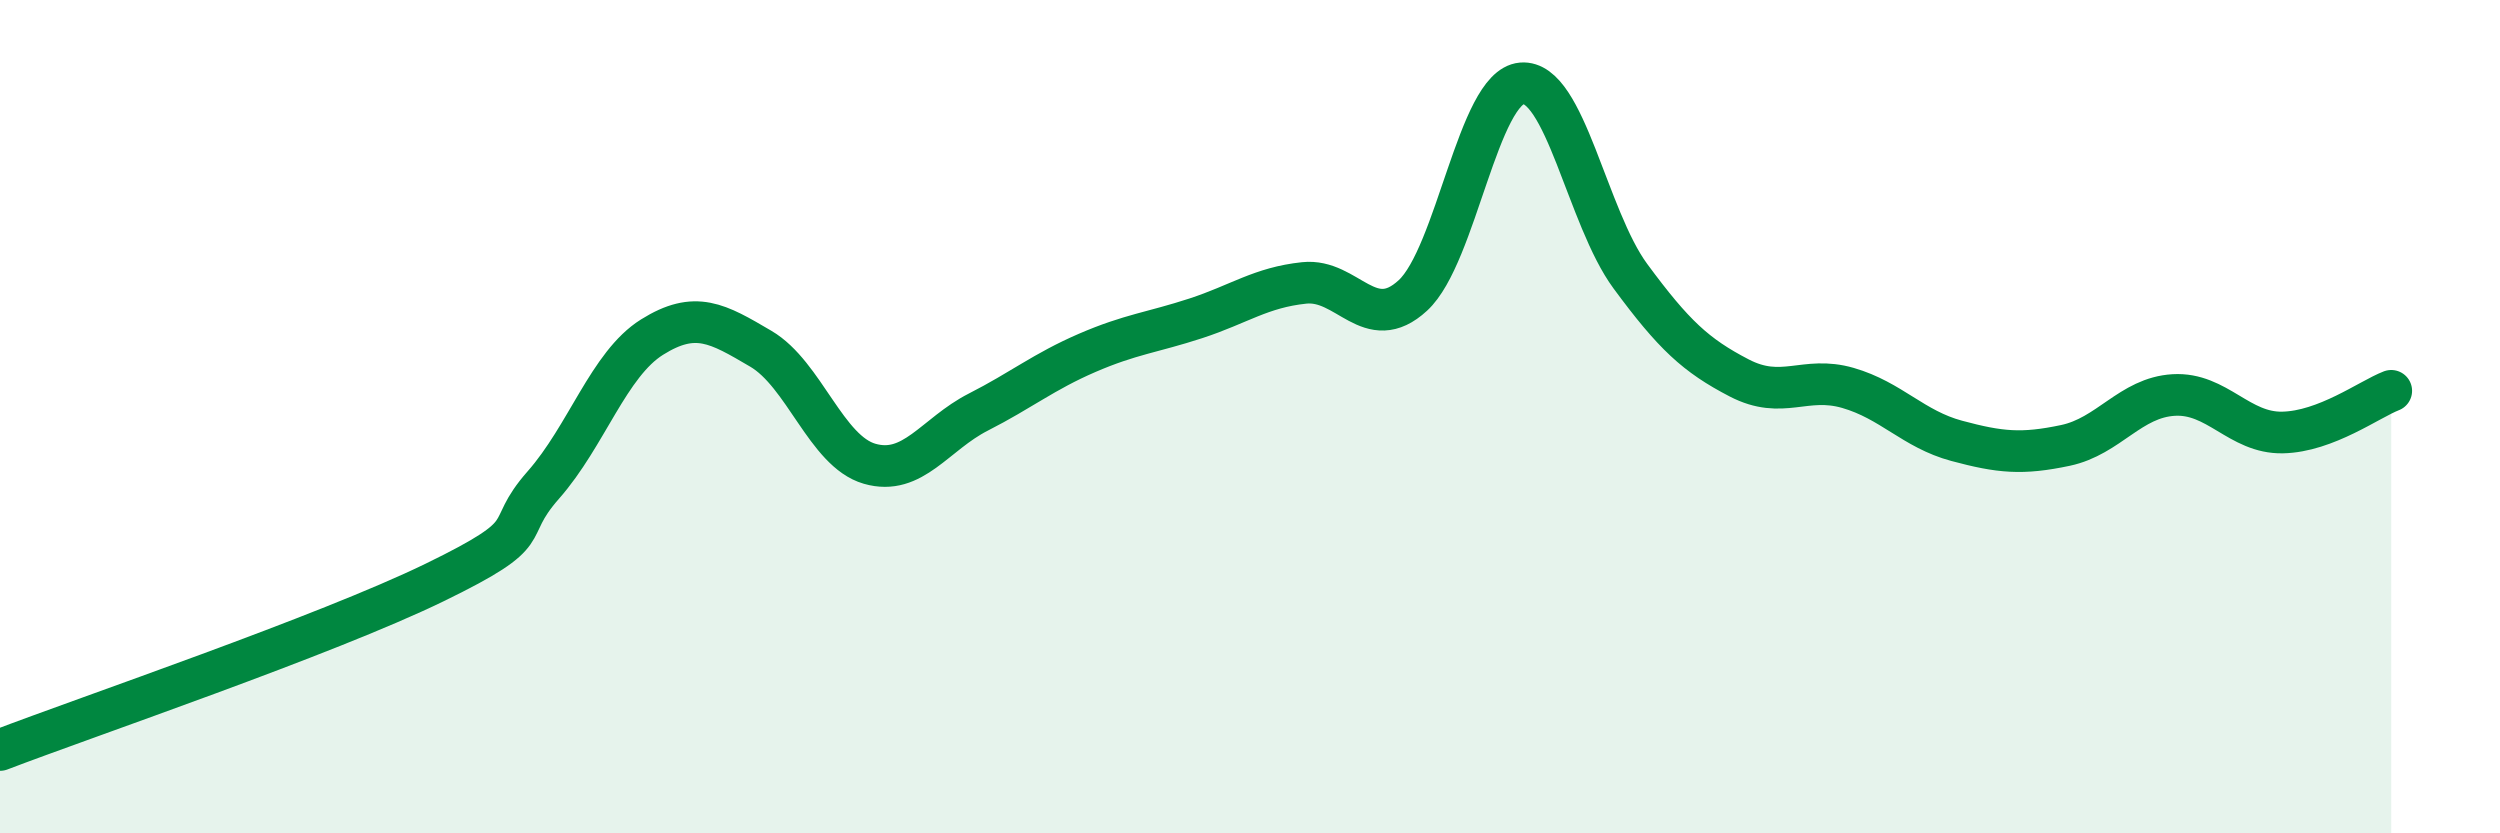
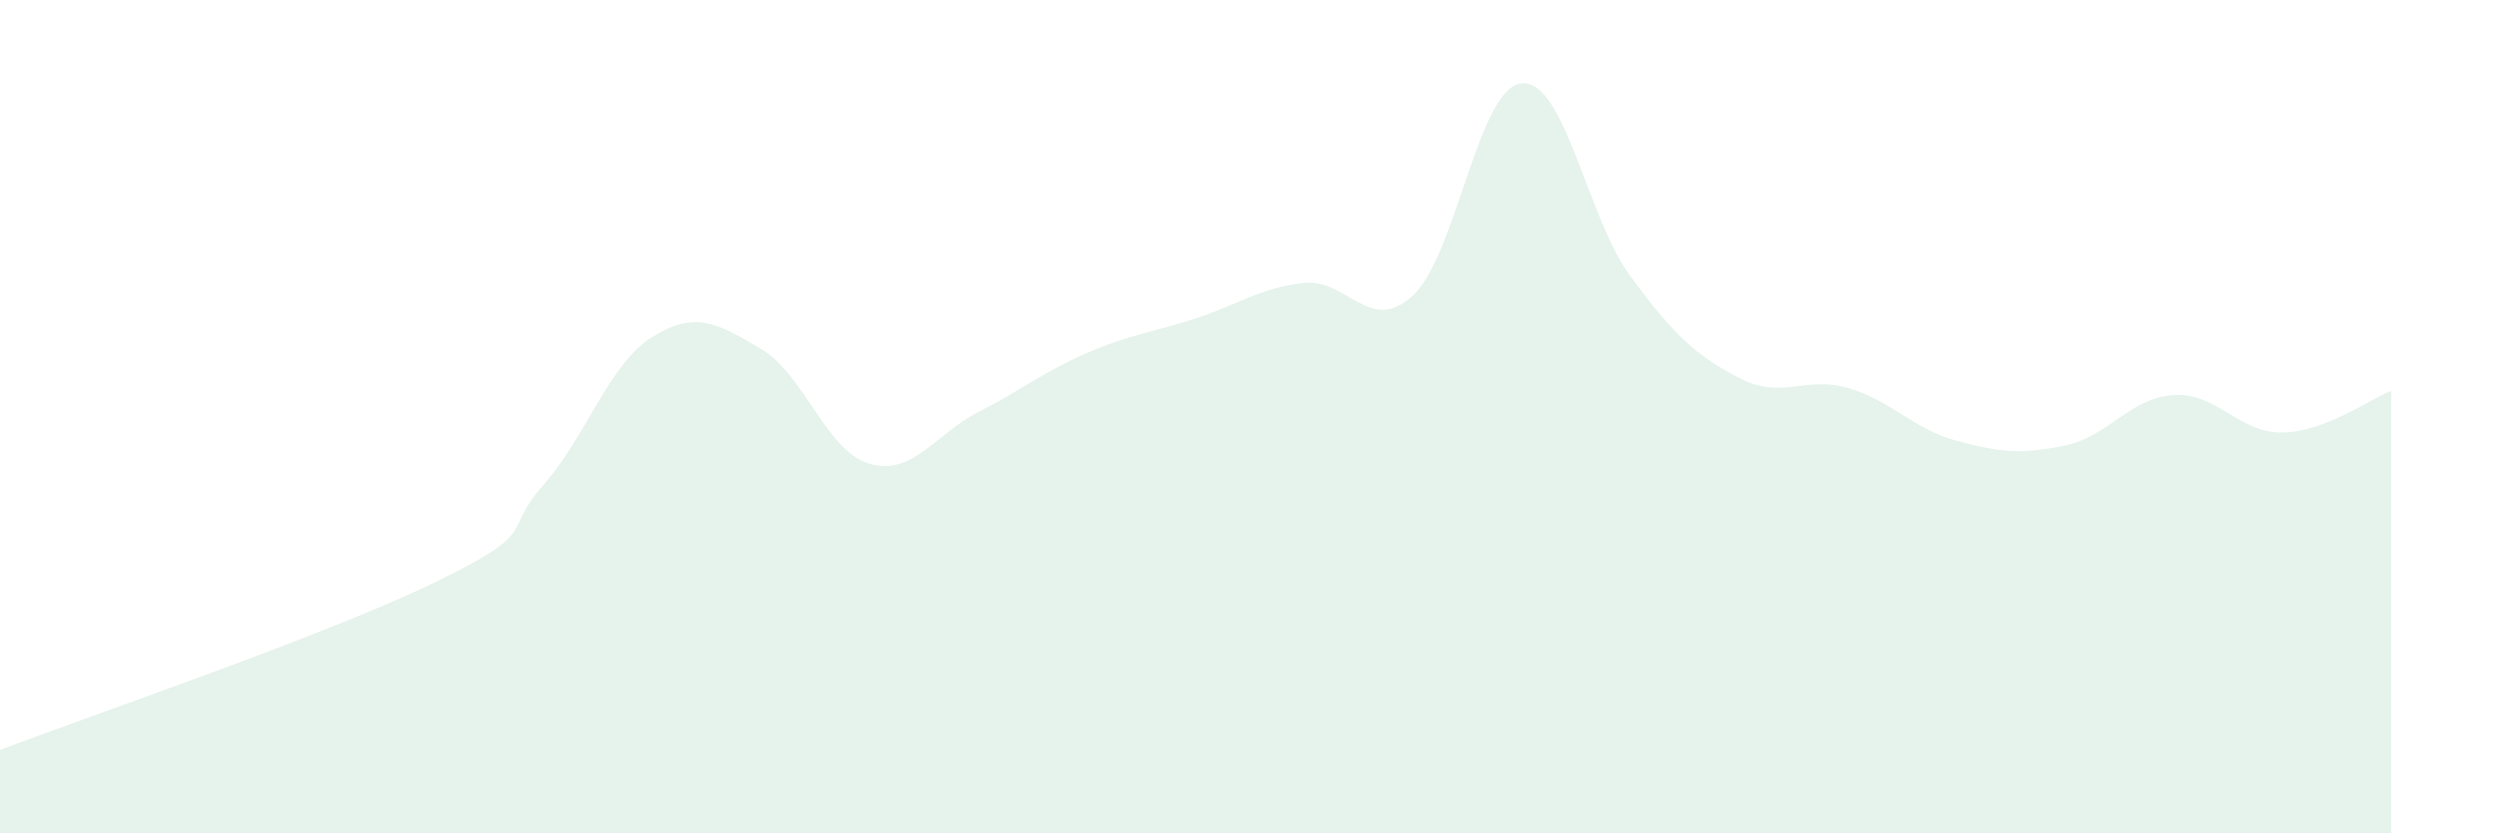
<svg xmlns="http://www.w3.org/2000/svg" width="60" height="20" viewBox="0 0 60 20">
  <path d="M 0,18 C 2.09,17.2 7.82,15.25 10.43,13.98 C 13.04,12.71 12,12.82 13.04,11.64 C 14.08,10.46 14.61,8.74 15.65,8.09 C 16.69,7.44 17.22,7.76 18.26,8.37 C 19.3,8.98 19.83,10.83 20.87,11.13 C 21.91,11.43 22.44,10.42 23.48,9.89 C 24.52,9.36 25.05,8.92 26.09,8.47 C 27.13,8.02 27.66,7.98 28.7,7.64 C 29.74,7.3 30.26,6.9 31.3,6.79 C 32.34,6.68 32.87,8.05 33.91,7.09 C 34.95,6.13 35.48,2.09 36.52,2 C 37.56,1.91 38.09,5.22 39.13,6.63 C 40.17,8.04 40.7,8.53 41.74,9.07 C 42.78,9.61 43.31,9.01 44.35,9.31 C 45.39,9.61 45.92,10.3 46.96,10.58 C 48,10.86 48.53,10.91 49.57,10.69 C 50.61,10.47 51.13,9.54 52.17,9.48 C 53.21,9.42 53.74,10.4 54.78,10.38 C 55.82,10.36 56.87,9.58 57.39,9.38L57.39 20L0 20Z" fill="#008740" opacity="0.1" stroke-linecap="round" stroke-linejoin="round" />
-   <path d="M 0,18 C 2.09,17.2 7.82,15.25 10.43,13.98 C 13.04,12.71 12,12.82 13.04,11.64 C 14.08,10.46 14.61,8.74 15.65,8.09 C 16.69,7.44 17.22,7.76 18.26,8.37 C 19.3,8.98 19.83,10.83 20.87,11.13 C 21.91,11.43 22.44,10.42 23.48,9.89 C 24.52,9.36 25.05,8.92 26.09,8.47 C 27.13,8.02 27.66,7.98 28.7,7.64 C 29.74,7.3 30.26,6.9 31.3,6.79 C 32.34,6.68 32.87,8.05 33.91,7.09 C 34.95,6.13 35.48,2.09 36.52,2 C 37.56,1.91 38.09,5.22 39.13,6.63 C 40.17,8.04 40.7,8.53 41.74,9.07 C 42.78,9.61 43.31,9.01 44.35,9.31 C 45.39,9.61 45.92,10.3 46.96,10.58 C 48,10.86 48.53,10.91 49.57,10.69 C 50.61,10.47 51.13,9.54 52.17,9.48 C 53.21,9.42 53.74,10.4 54.78,10.38 C 55.82,10.36 56.87,9.58 57.39,9.38" stroke="#008740" stroke-width="1" fill="none" stroke-linecap="round" stroke-linejoin="round" />
</svg>